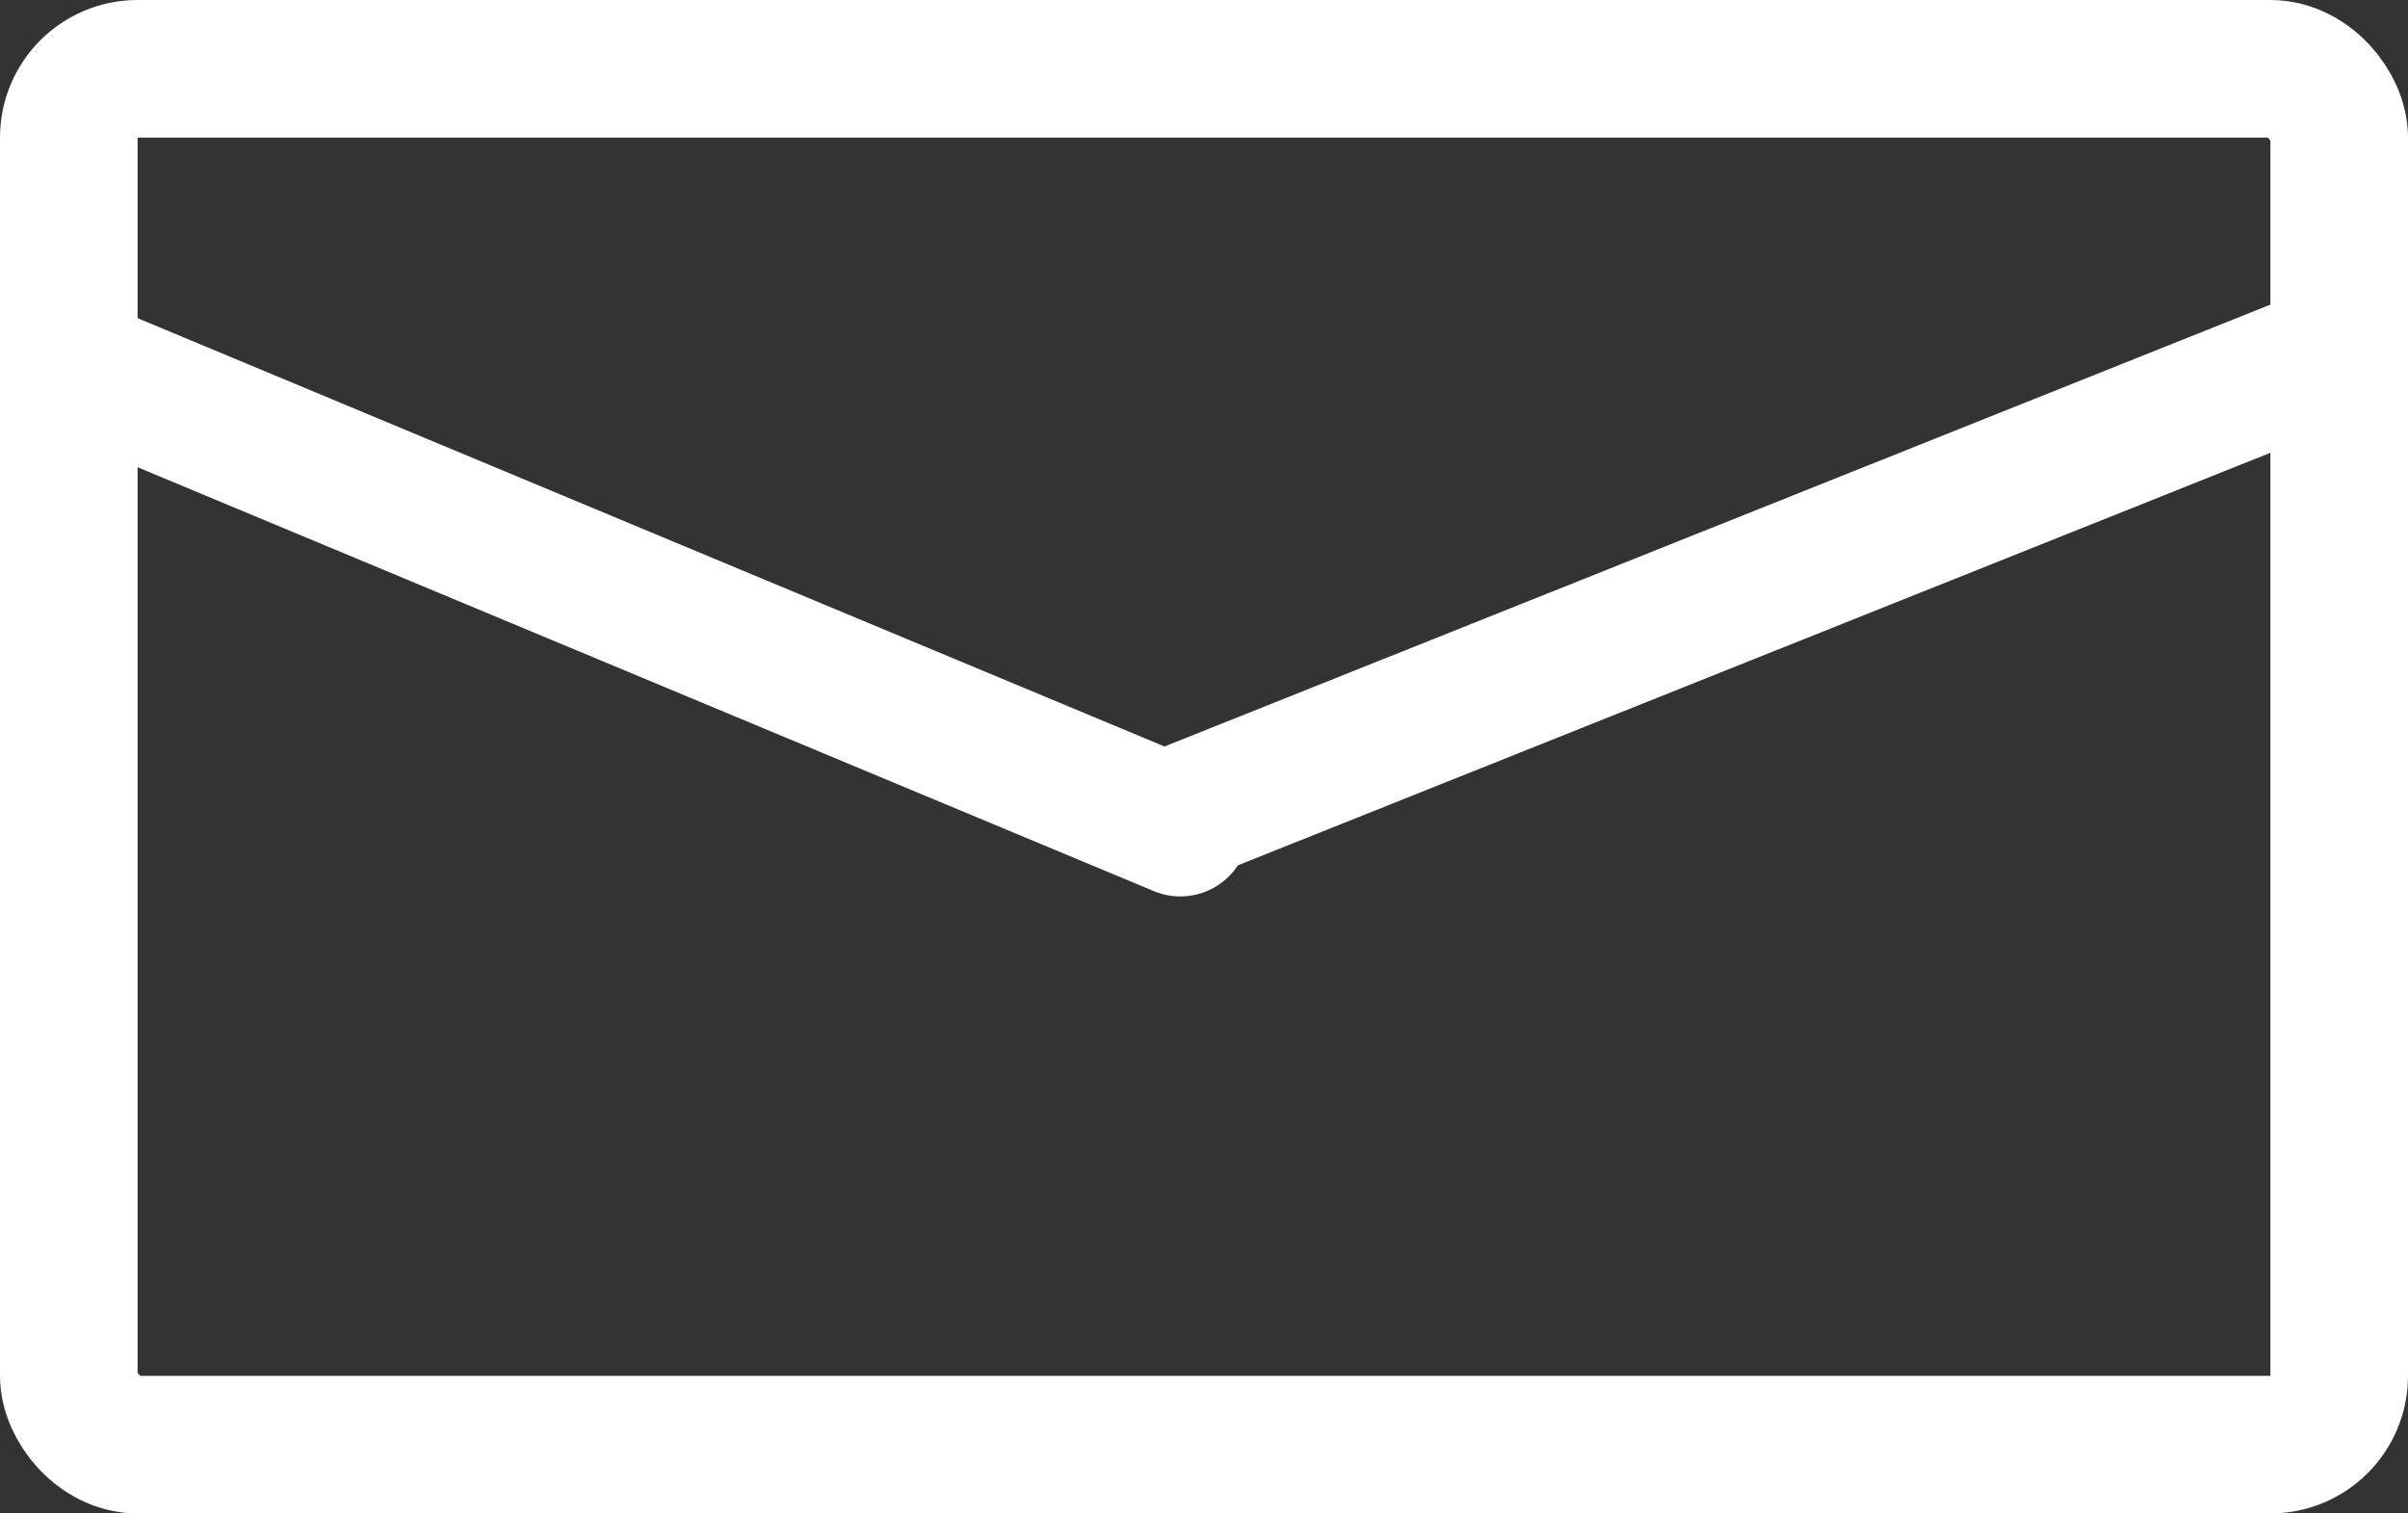
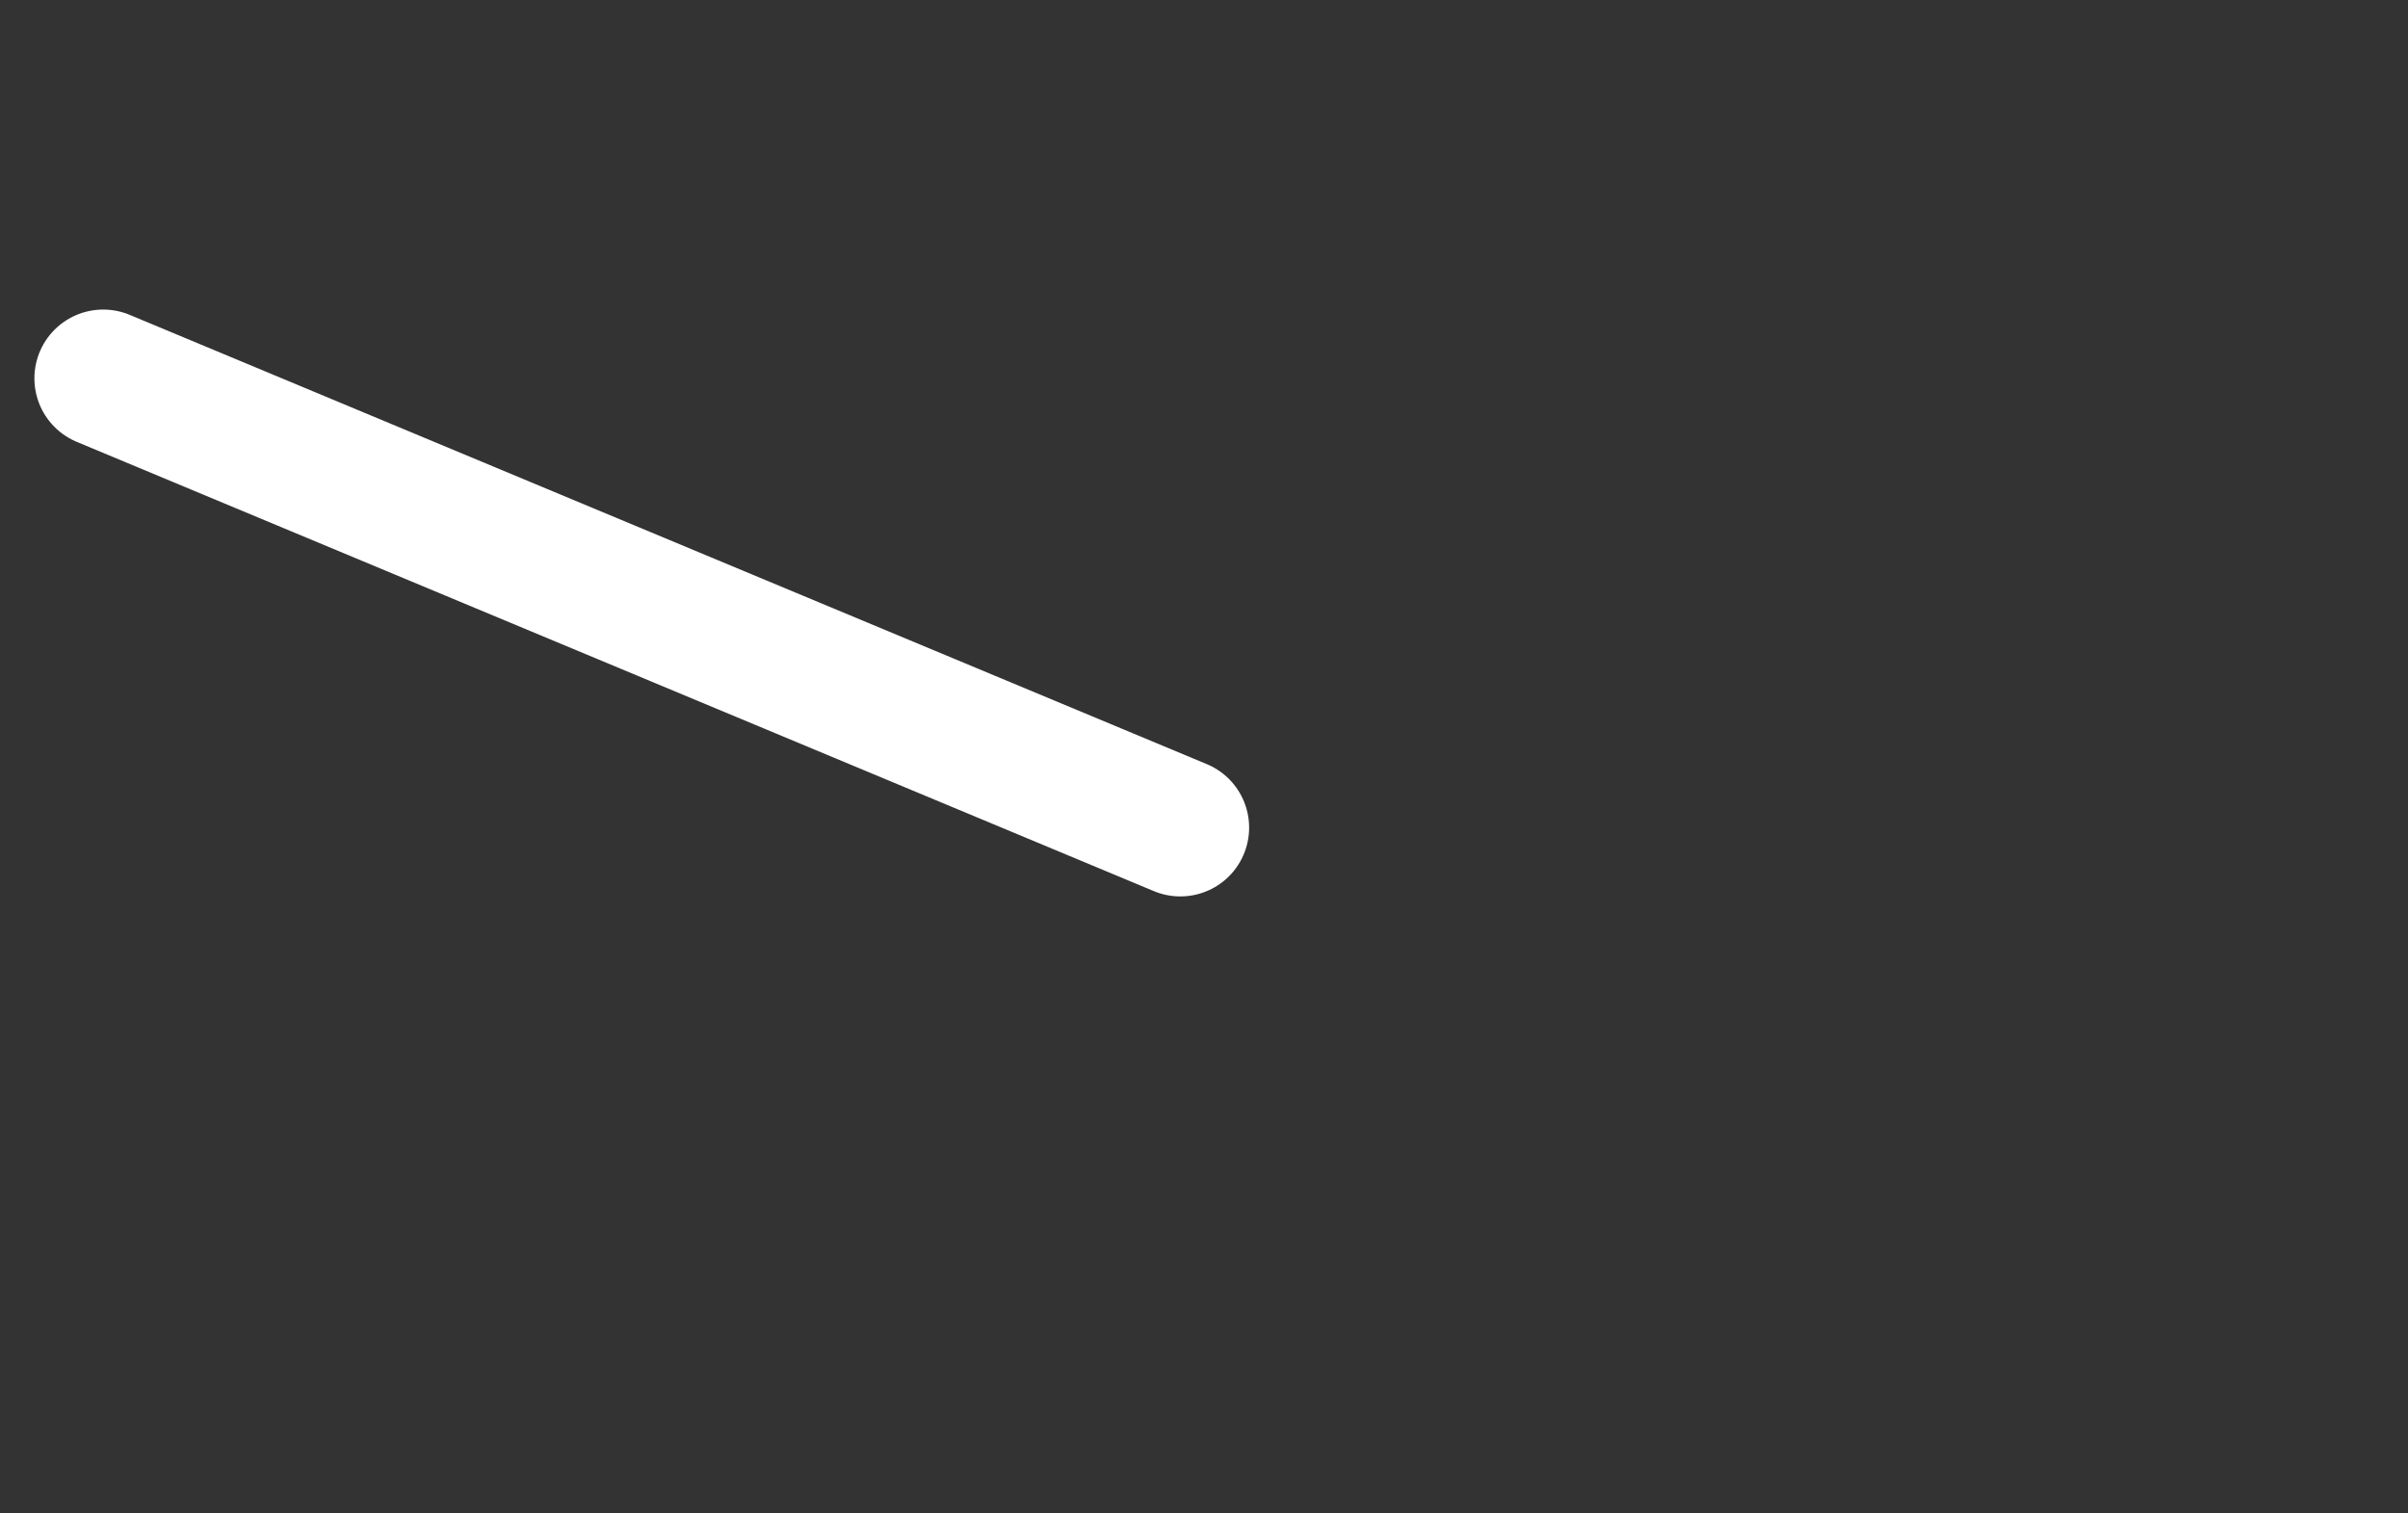
<svg xmlns="http://www.w3.org/2000/svg" width="35" height="22" viewBox="0 0 35 22">
  <rect x="0" y="0" width="35" height="22" fill="#333333" stroke="none" />
  <g id="グループ_44" data-name="グループ 44" transform="translate(-1241 -30)">
    <line id="線_22" data-name="線 22" x2="15.656" y2="6.531" transform="translate(1242.5 35.5)" fill="none" stroke="#fff" stroke-linecap="round" stroke-width="2" />
    <g id="グループ_30" data-name="グループ 30" transform="translate(-133.13 5.698)">
      <g id="長方形_27" data-name="長方形 27" transform="translate(1374.13 24.302)" fill="none" stroke="#fff" stroke-width="2">
-         <rect width="35" height="22" rx="2" stroke="none" />
-         <rect x="1" y="1" width="33" height="20" rx="1" fill="none" />
-       </g>
-       <line id="線_23" data-name="線 23" x1="16.344" y2="6.531" transform="translate(1391.287 29.607)" fill="none" stroke="#fff" stroke-linecap="round" stroke-width="2" />
+         </g>
    </g>
  </g>
</svg>